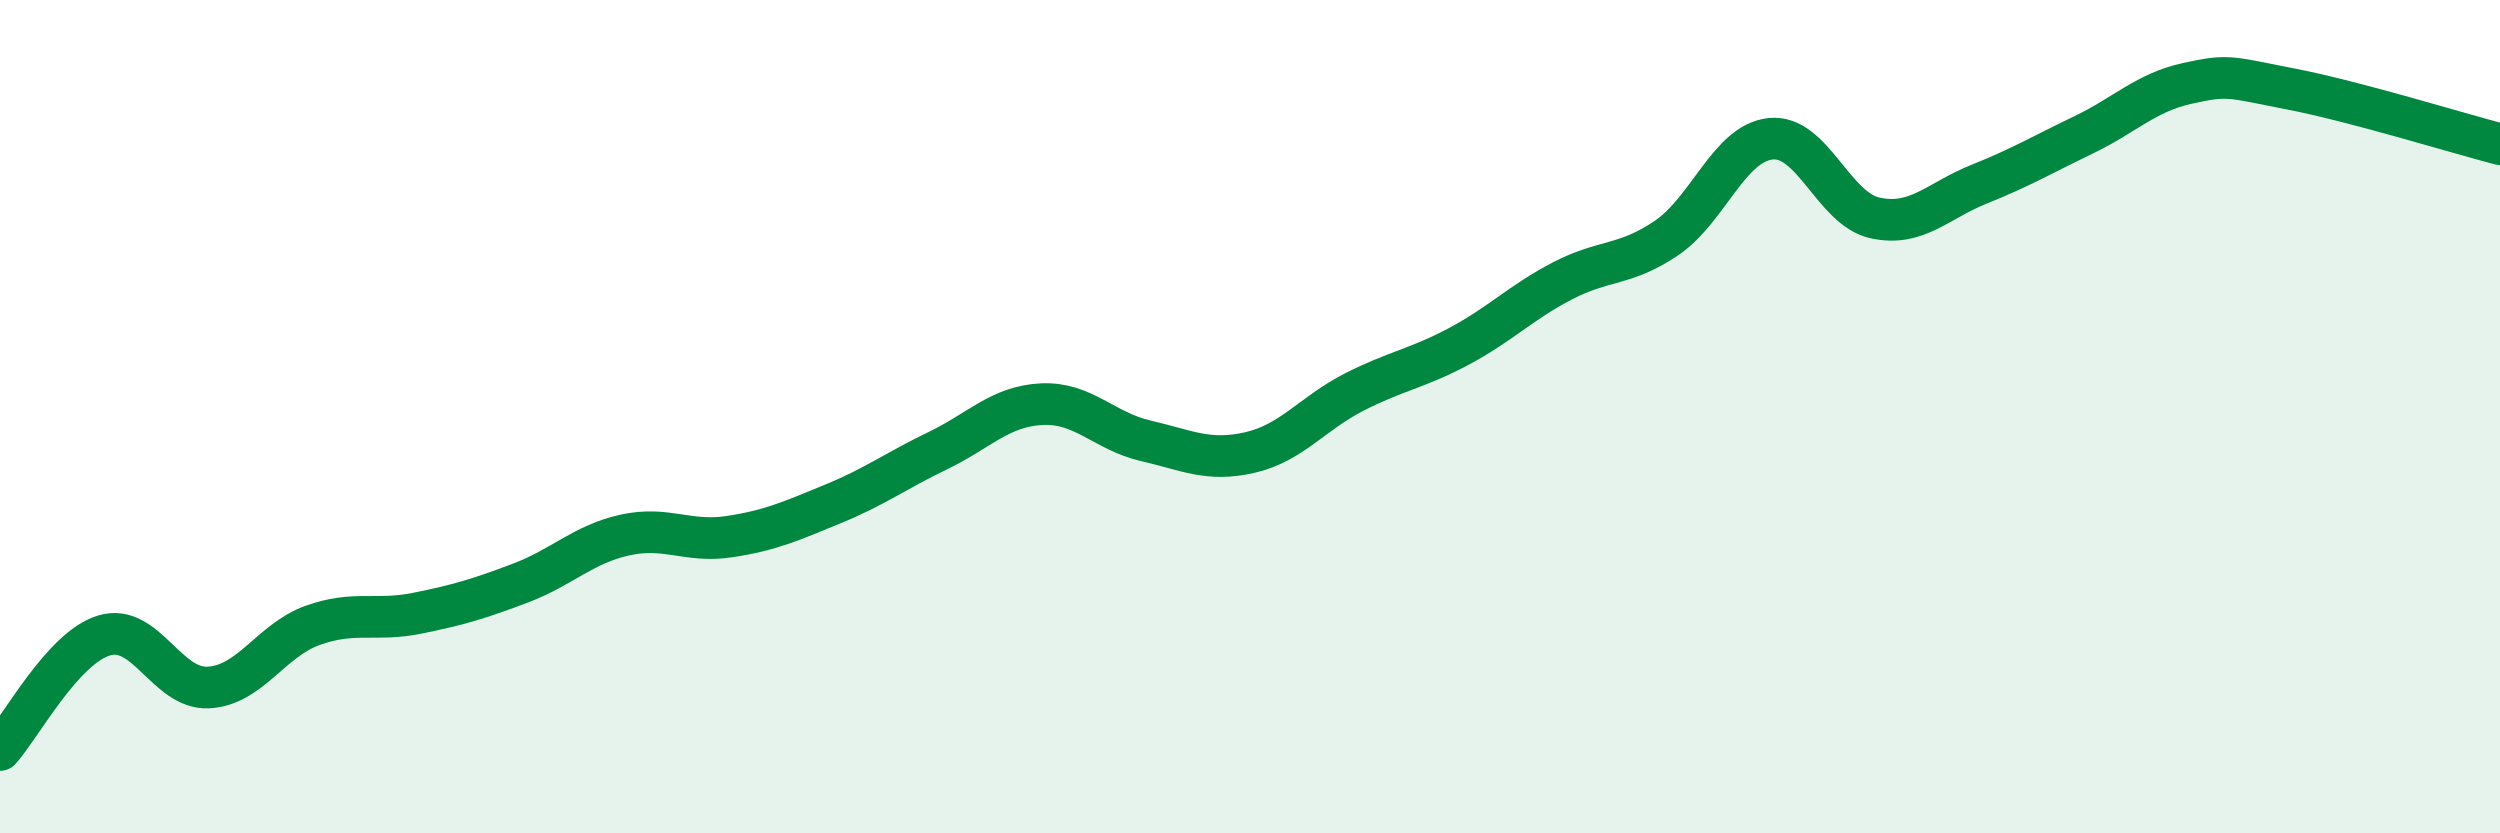
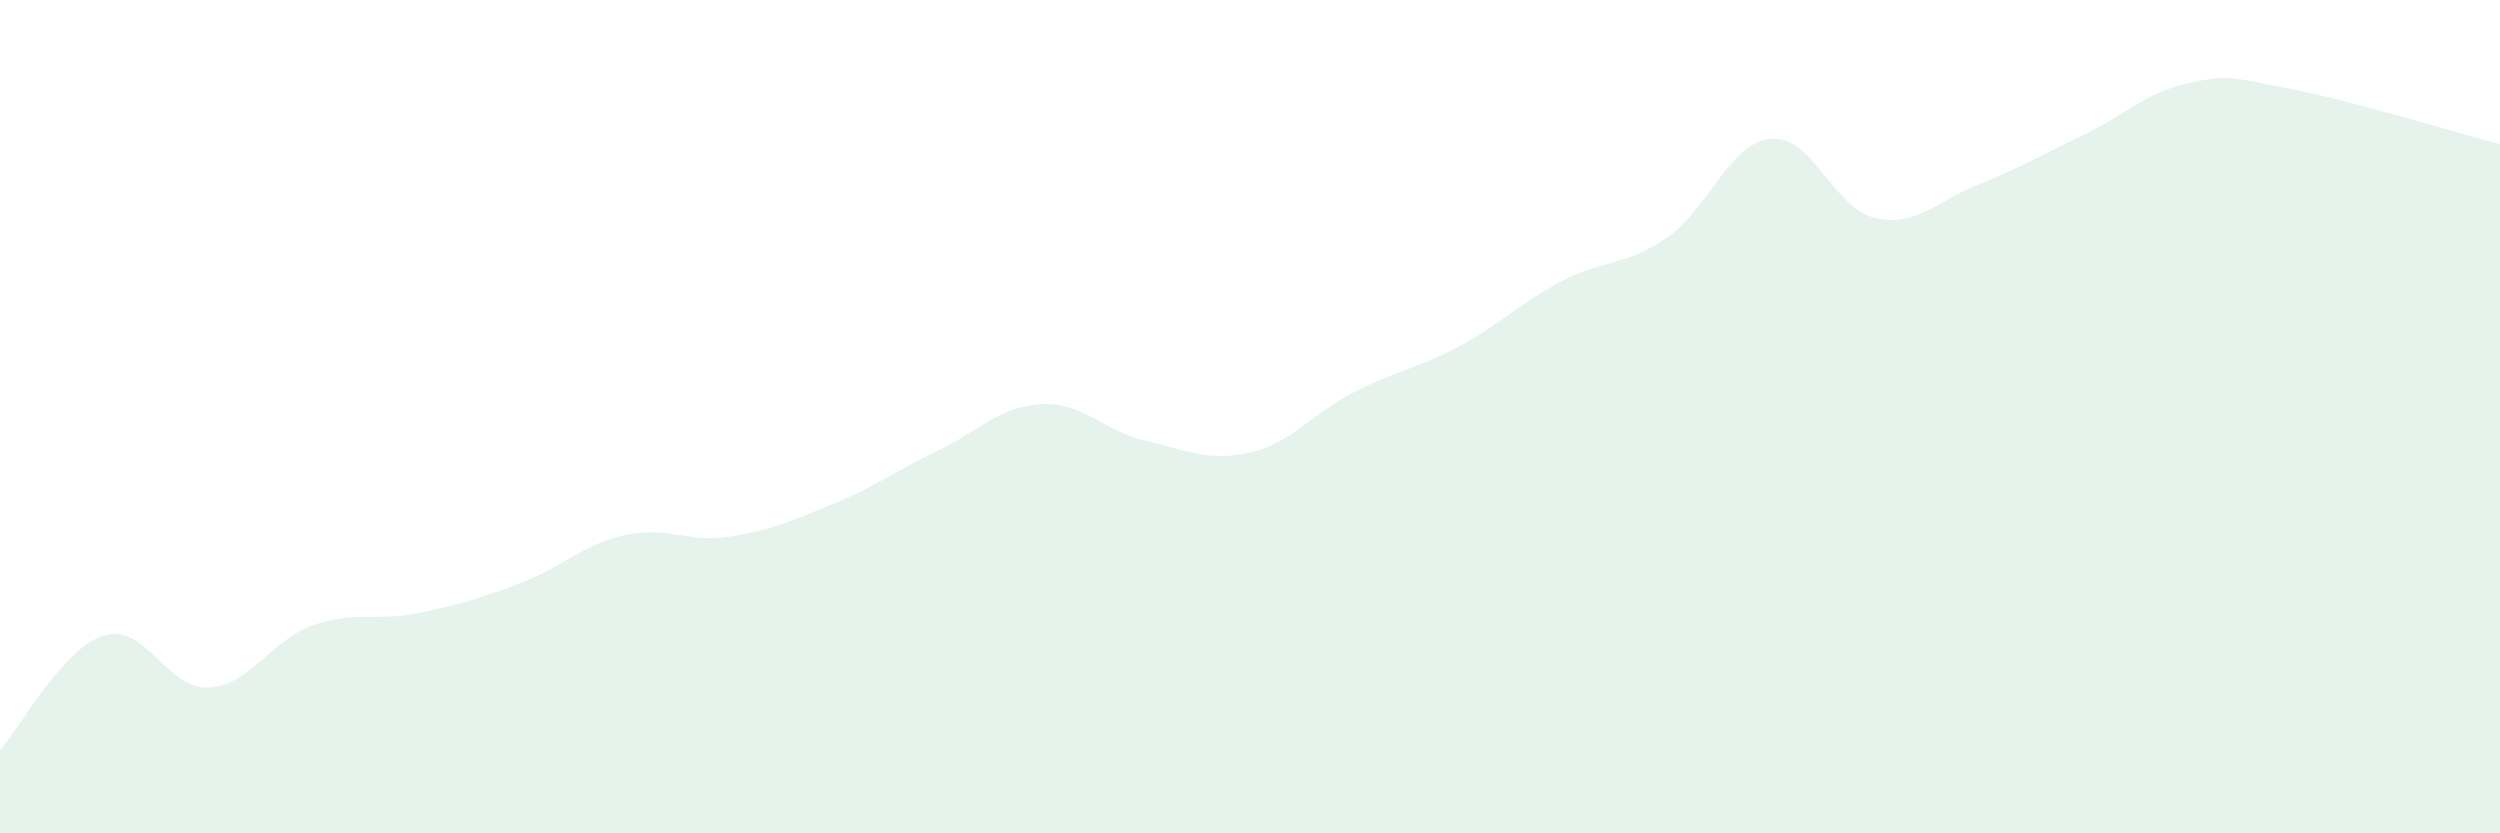
<svg xmlns="http://www.w3.org/2000/svg" width="60" height="20" viewBox="0 0 60 20">
  <path d="M 0,18 C 0.5,17.45 1.5,15.55 2.5,15.25 C 3.5,14.95 4,16.55 5,16.5 C 6,16.45 6.5,15.37 7.5,15.01 C 8.5,14.65 9,14.92 10,14.72 C 11,14.52 11.5,14.37 12.5,13.99 C 13.5,13.61 14,13.06 15,12.84 C 16,12.62 16.5,13.03 17.5,12.88 C 18.5,12.73 19,12.5 20,12.09 C 21,11.68 21.5,11.3 22.5,10.82 C 23.5,10.34 24,9.75 25,9.7 C 26,9.65 26.5,10.35 27.5,10.58 C 28.5,10.81 29,11.09 30,10.86 C 31,10.63 31.5,9.92 32.5,9.41 C 33.5,8.9 34,8.85 35,8.32 C 36,7.79 36.5,7.26 37.5,6.74 C 38.5,6.22 39,6.39 40,5.71 C 41,5.03 41.5,3.43 42.5,3.33 C 43.5,3.23 44,5.01 45,5.23 C 46,5.45 46.5,4.82 47.5,4.42 C 48.5,4.02 49,3.72 50,3.24 C 51,2.76 51.5,2.22 52.5,2 C 53.5,1.78 53.5,1.85 55,2.14 C 56.5,2.43 59,3.2 60,3.46L60 20L0 20Z" fill="#008740" opacity="0.1" stroke-linecap="round" stroke-linejoin="round" />
-   <path d="M 0,18 C 0.5,17.45 1.5,15.55 2.5,15.25 C 3.5,14.95 4,16.55 5,16.5 C 6,16.45 6.5,15.37 7.5,15.01 C 8.5,14.65 9,14.92 10,14.72 C 11,14.52 11.5,14.37 12.5,13.99 C 13.5,13.61 14,13.06 15,12.84 C 16,12.62 16.5,13.03 17.5,12.88 C 18.5,12.73 19,12.5 20,12.09 C 21,11.68 21.5,11.3 22.5,10.82 C 23.5,10.34 24,9.75 25,9.7 C 26,9.65 26.5,10.35 27.5,10.58 C 28.5,10.81 29,11.09 30,10.86 C 31,10.63 31.5,9.92 32.5,9.41 C 33.5,8.9 34,8.85 35,8.32 C 36,7.79 36.5,7.26 37.5,6.74 C 38.5,6.22 39,6.39 40,5.71 C 41,5.03 41.5,3.43 42.5,3.33 C 43.5,3.23 44,5.01 45,5.23 C 46,5.45 46.5,4.82 47.5,4.42 C 48.5,4.02 49,3.72 50,3.24 C 51,2.76 51.5,2.22 52.5,2 C 53.5,1.78 53.5,1.85 55,2.14 C 56.5,2.43 59,3.2 60,3.46" stroke="#008740" stroke-width="1" fill="none" stroke-linecap="round" stroke-linejoin="round" />
</svg>